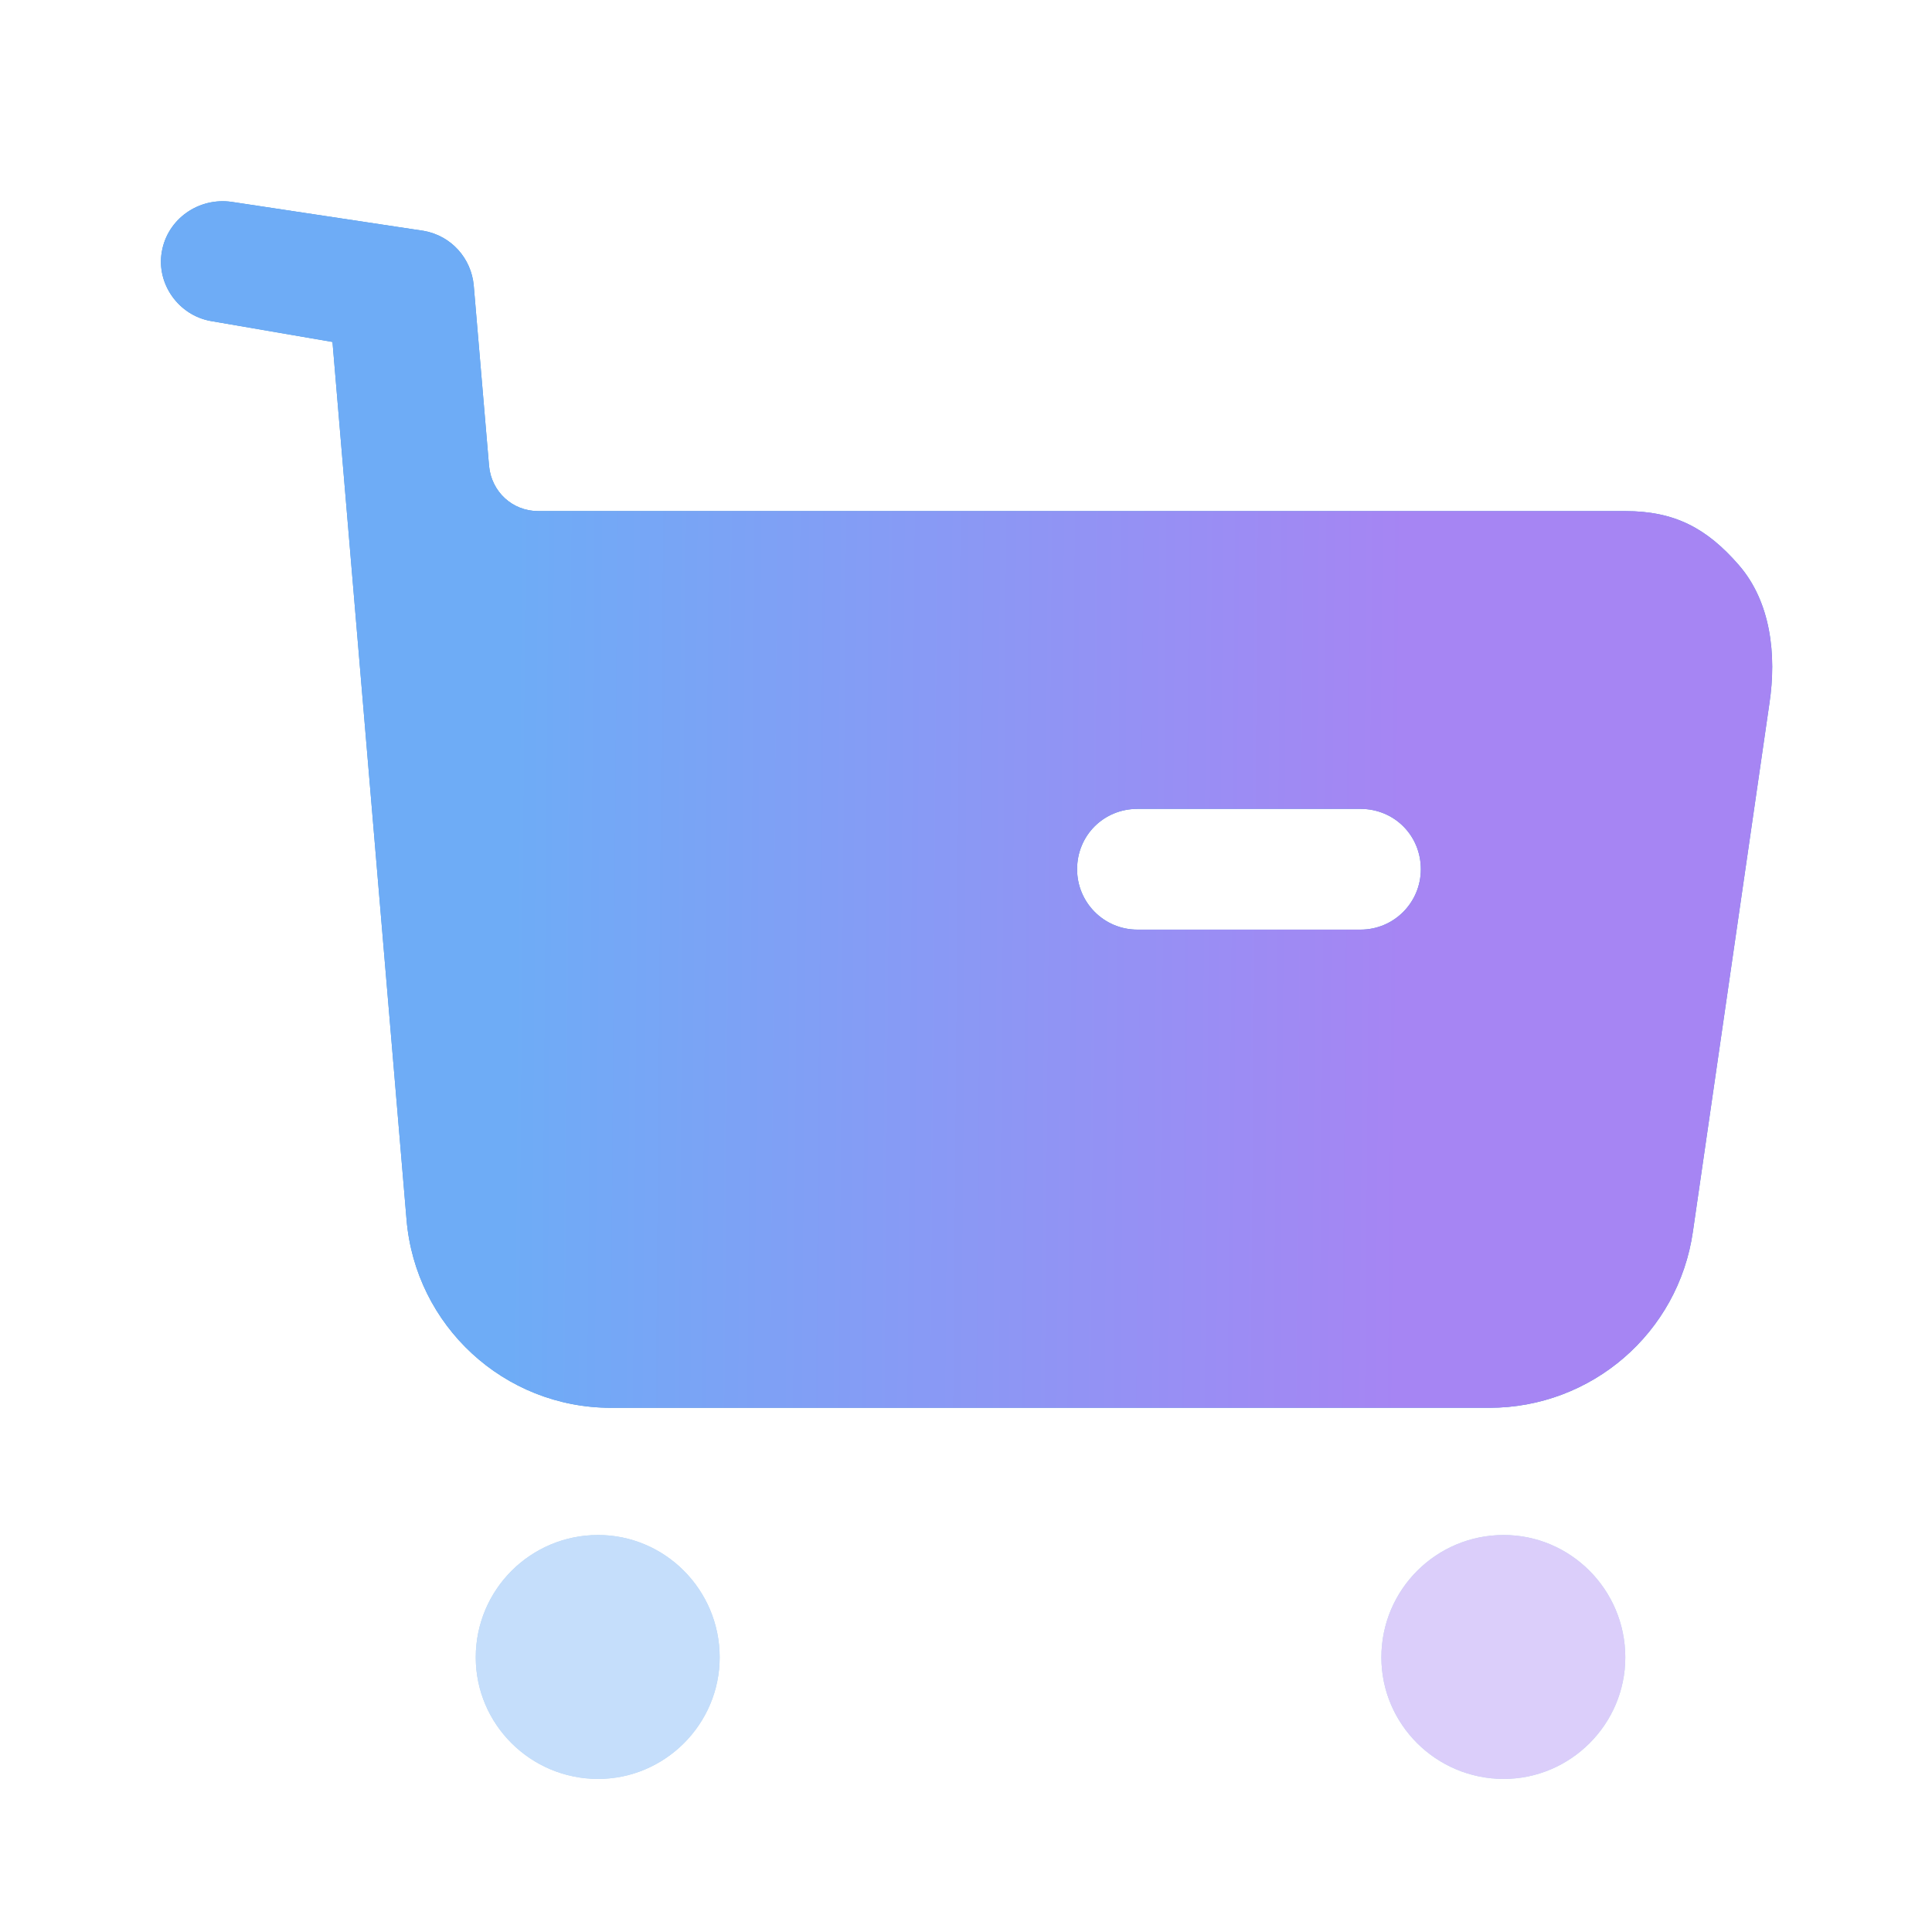
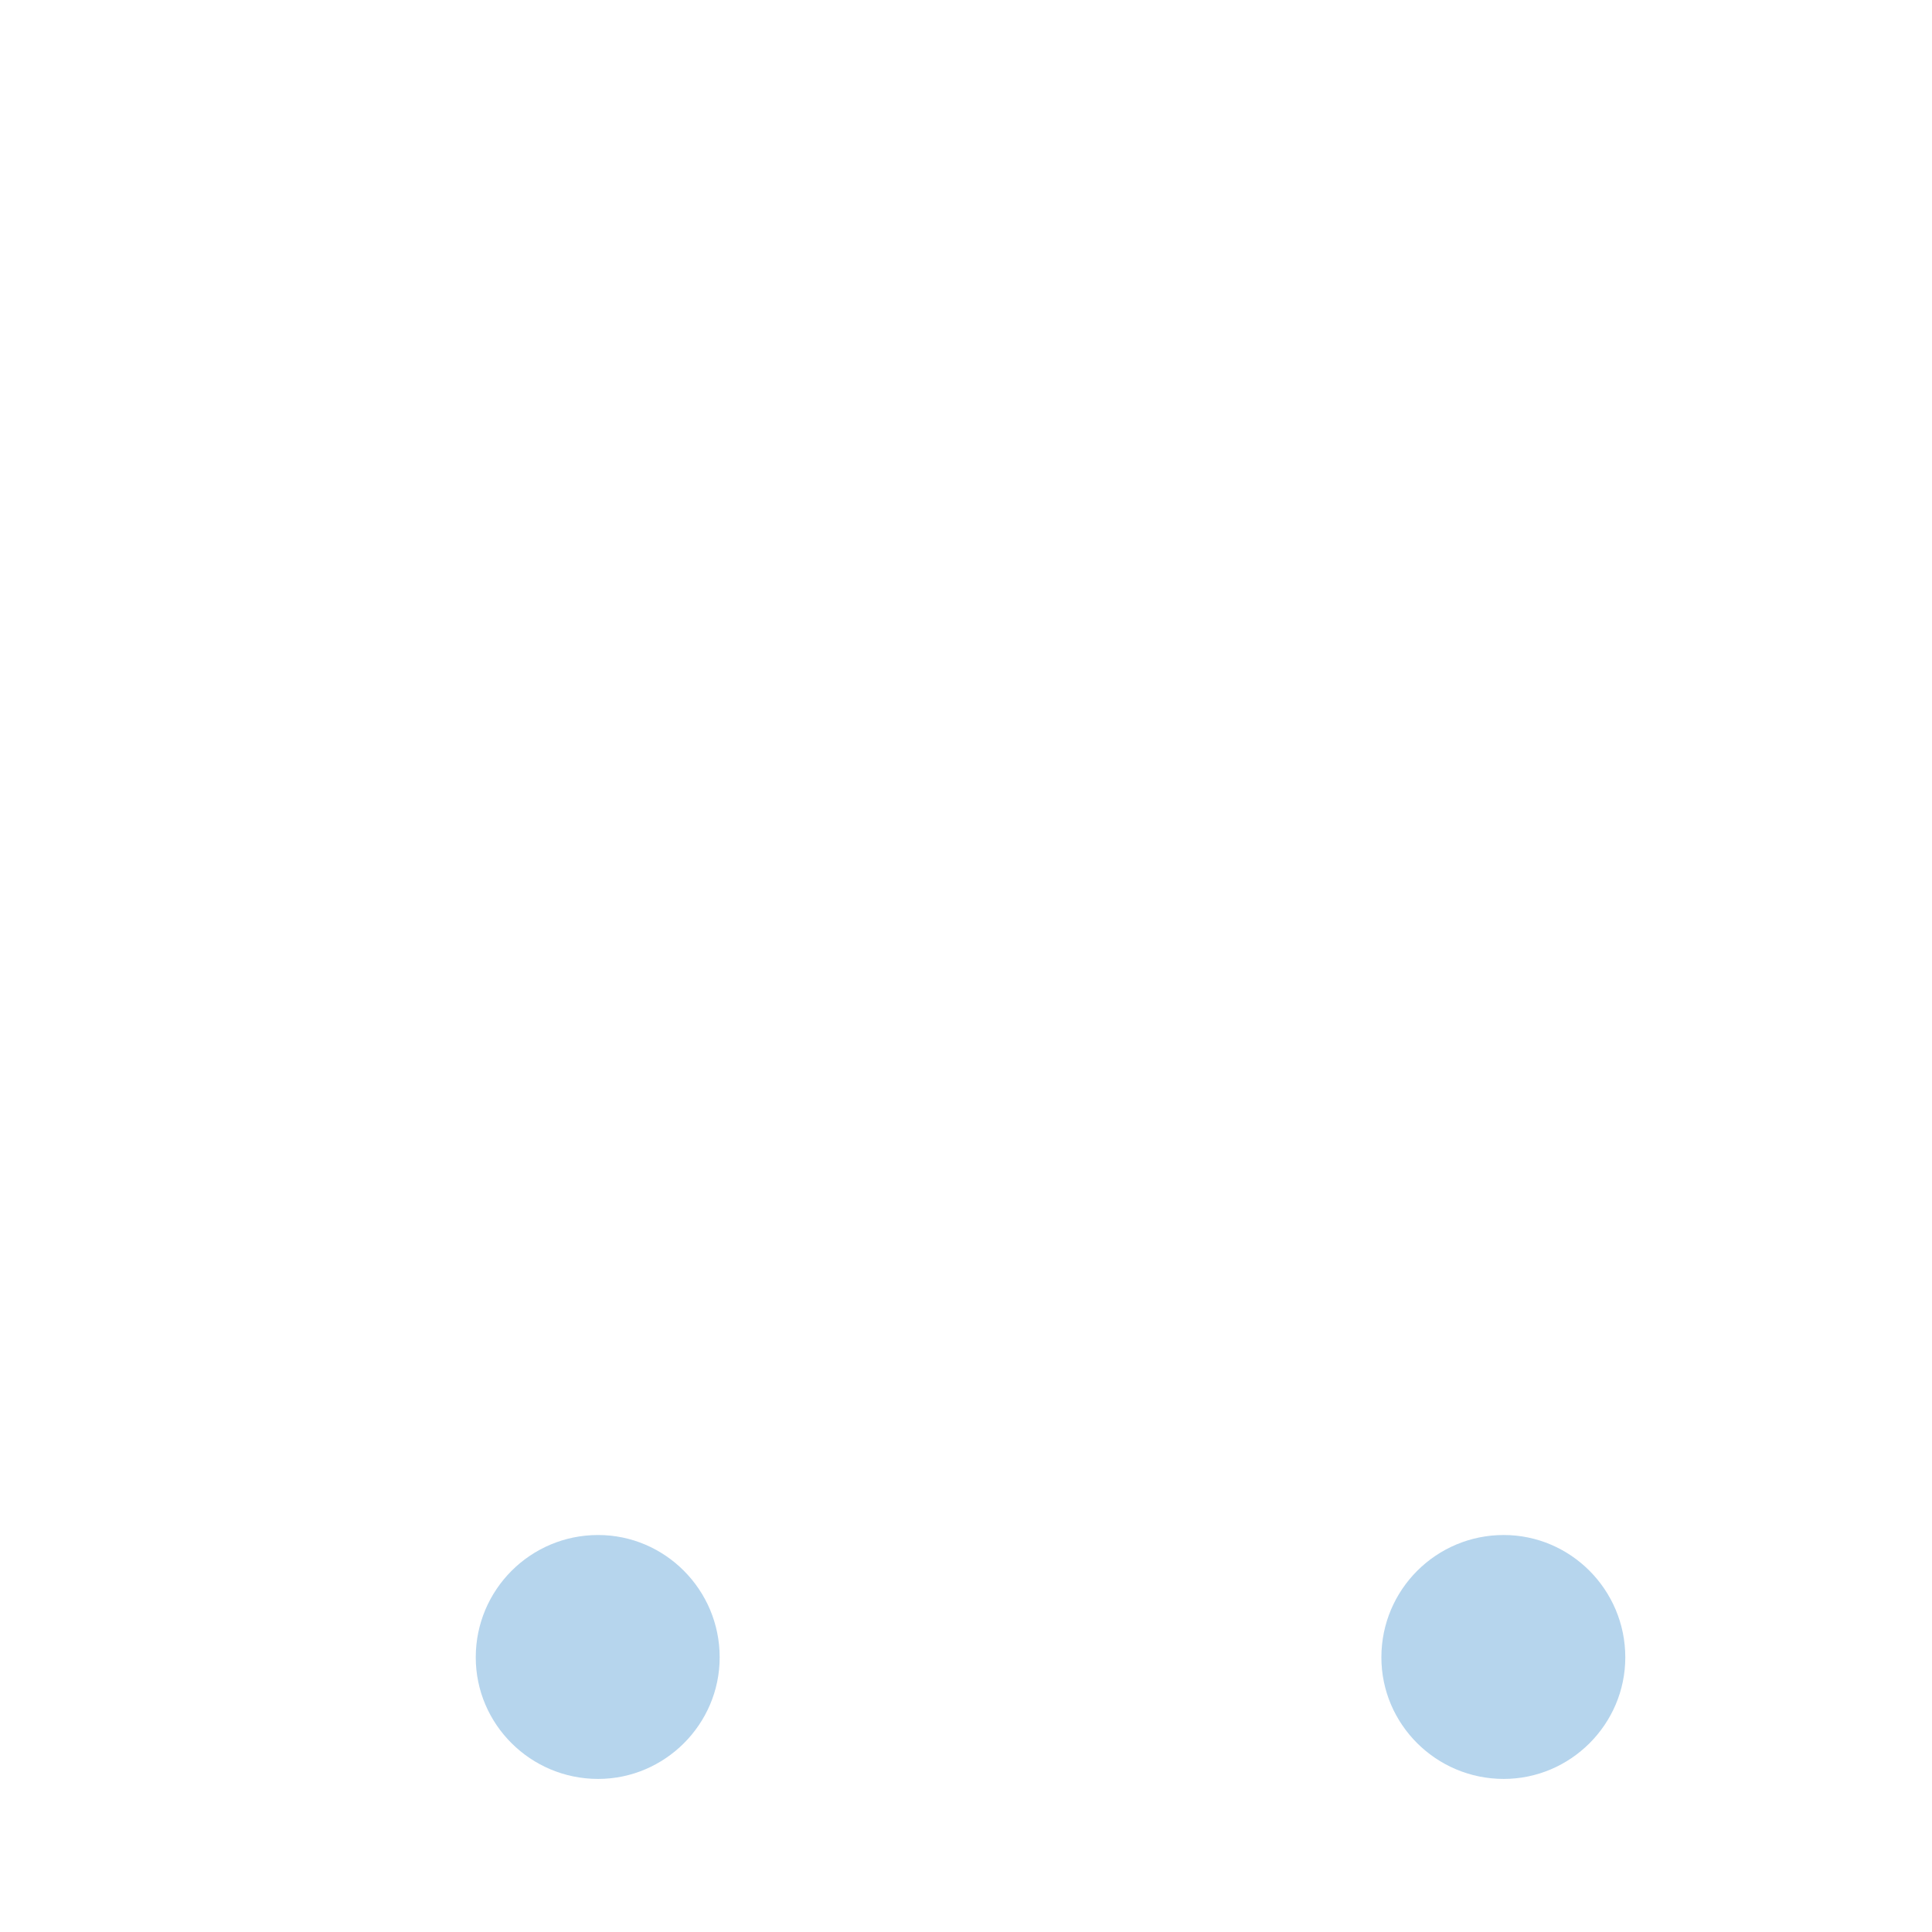
<svg xmlns="http://www.w3.org/2000/svg" width="52" height="52" viewBox="0 0 52 52" fill="none">
  <g opacity="0.4">
    <path fill-rule="evenodd" clip-rule="evenodd" d="M12.805 44.608C12.805 42.788 14.278 41.315 16.098 41.315C17.896 41.315 19.37 42.788 19.37 44.608C19.37 46.407 17.896 47.88 16.098 47.88C14.278 47.88 12.805 46.407 12.805 44.608ZM37.18 44.608C37.18 42.788 38.653 41.315 40.473 41.315C42.271 41.315 43.745 42.788 43.745 44.608C43.745 46.407 42.271 47.88 40.473 47.88C38.653 47.88 37.18 46.407 37.18 44.608Z" fill="#4996D1" />
-     <path fill-rule="evenodd" clip-rule="evenodd" d="M12.805 44.608C12.805 42.788 14.278 41.315 16.098 41.315C17.896 41.315 19.37 42.788 19.37 44.608C19.37 46.407 17.896 47.88 16.098 47.88C14.278 47.88 12.805 46.407 12.805 44.608ZM37.18 44.608C37.18 42.788 38.653 41.315 40.473 41.315C42.271 41.315 43.745 42.788 43.745 44.608C43.745 46.407 42.271 47.88 40.473 47.88C38.653 47.88 37.18 46.407 37.18 44.608Z" fill="url(#paint0_linear_7350_30306)" />
  </g>
-   <path fill-rule="evenodd" clip-rule="evenodd" d="M43.745 13.756C45.067 13.756 45.934 14.211 46.8 15.208C47.667 16.205 47.819 17.635 47.624 18.932L45.565 33.146C45.175 35.878 42.835 37.891 40.084 37.891H16.445C13.564 37.891 11.18 35.681 10.942 32.823L8.949 9.204L5.677 8.641C4.81 8.489 4.204 7.644 4.355 6.777C4.507 5.889 5.352 5.304 6.24 5.434L11.408 6.214C12.145 6.346 12.686 6.951 12.751 7.687L13.163 12.541C13.228 13.236 13.791 13.756 14.485 13.756H43.745ZM30.615 25.021H36.617C37.527 25.021 38.242 24.284 38.242 23.396C38.242 22.486 37.527 21.771 36.617 21.771H30.615C29.705 21.771 28.99 22.486 28.99 23.396C28.99 24.284 29.705 25.021 30.615 25.021Z" fill="#4996D1" />
-   <path fill-rule="evenodd" clip-rule="evenodd" d="M43.745 13.756C45.067 13.756 45.934 14.211 46.8 15.208C47.667 16.205 47.819 17.635 47.624 18.932L45.565 33.146C45.175 35.878 42.835 37.891 40.084 37.891H16.445C13.564 37.891 11.18 35.681 10.942 32.823L8.949 9.204L5.677 8.641C4.81 8.489 4.204 7.644 4.355 6.777C4.507 5.889 5.352 5.304 6.24 5.434L11.408 6.214C12.145 6.346 12.686 6.951 12.751 7.687L13.163 12.541C13.228 13.236 13.791 13.756 14.485 13.756H43.745ZM30.615 25.021H36.617C37.527 25.021 38.242 24.284 38.242 23.396C38.242 22.486 37.527 21.771 36.617 21.771H30.615C29.705 21.771 28.99 22.486 28.99 23.396C28.99 24.284 29.705 25.021 30.615 25.021Z" fill="url(#paint1_linear_7350_30306)" />
  <defs>
    <linearGradient id="paint0_linear_7350_30306" x1="19.643" y1="41.315" x2="39.922" y2="41.91" gradientUnits="userSpaceOnUse">
      <stop stop-color="#6EACF6" />
      <stop offset="0.844" stop-color="#A685F3" />
    </linearGradient>
    <linearGradient id="paint1_linear_7350_30306" x1="13.918" y1="5.416" x2="42.364" y2="5.652" gradientUnits="userSpaceOnUse">
      <stop stop-color="#6EACF6" />
      <stop offset="0.844" stop-color="#A685F3" />
    </linearGradient>
  </defs>
</svg>